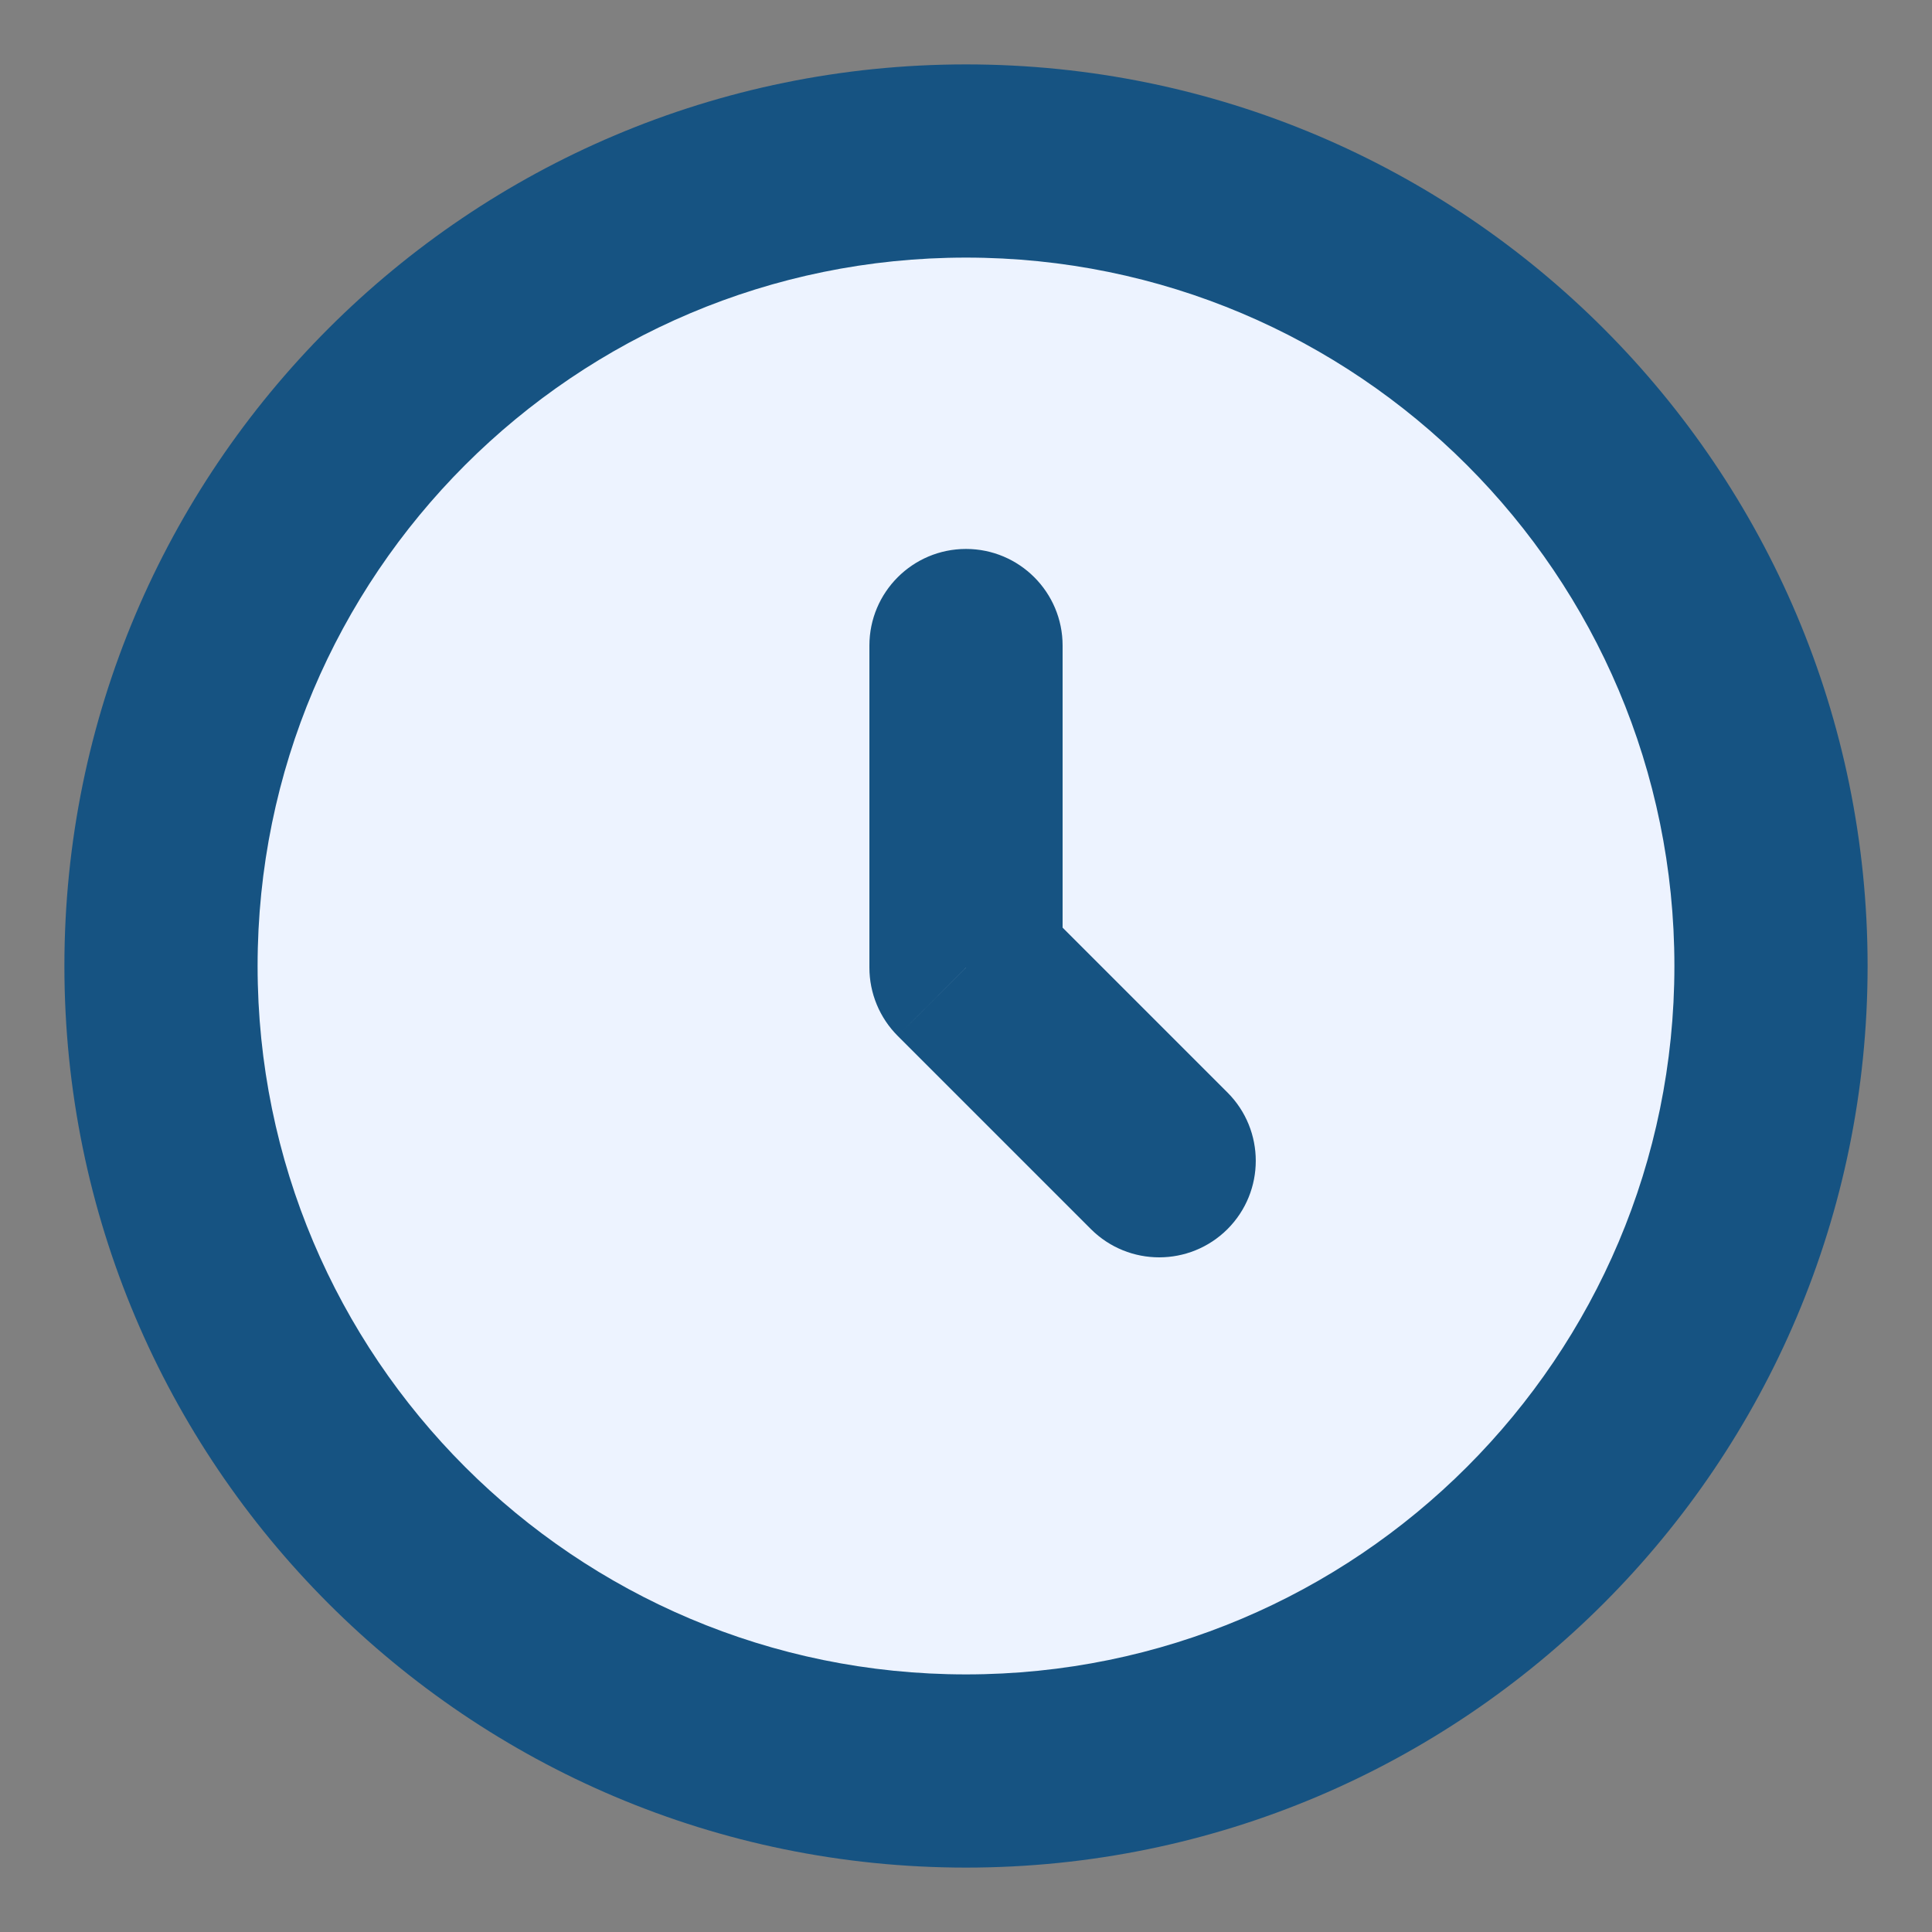
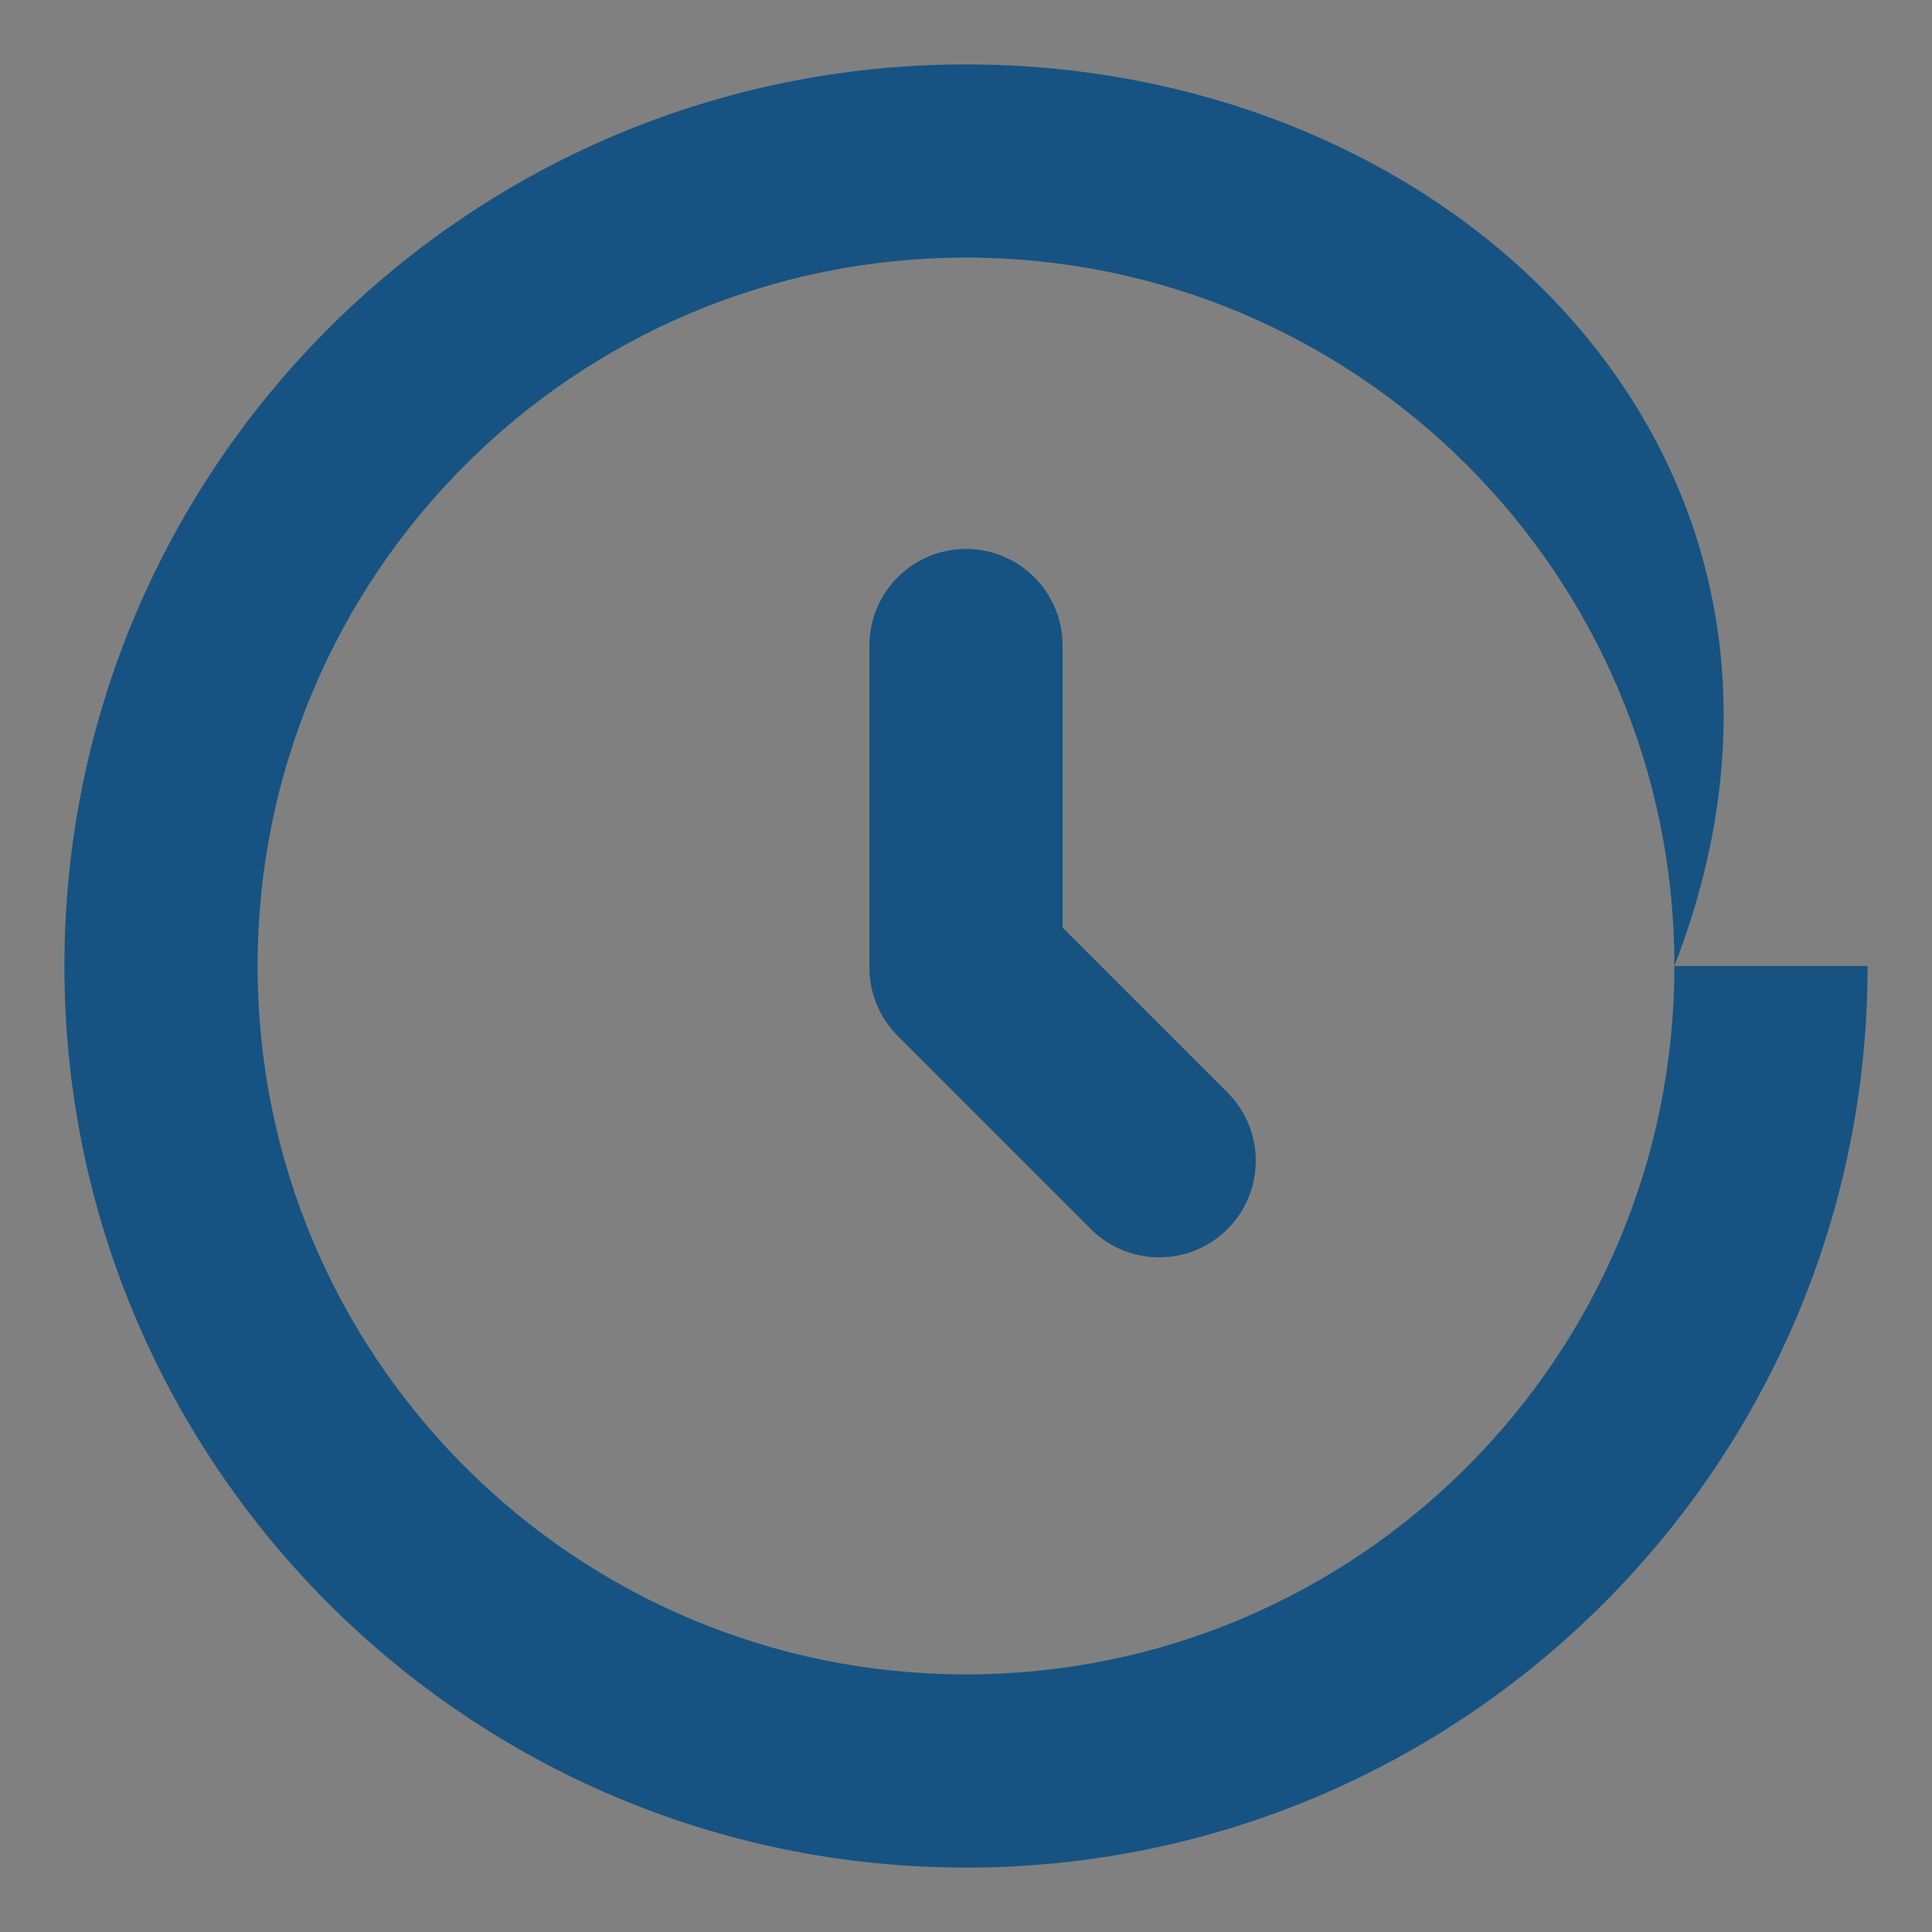
<svg xmlns="http://www.w3.org/2000/svg" width="15" height="15" viewBox="0 0 15 15" fill="none">
  <rect x="0" y="0" width="15" height="15" fill="#808080" stroke="none" />
-   <path d="M13.75 7.5C13.75 10.952 10.952 13.75 7.5 13.75C4.048 13.75 1.25 10.952 1.25 7.5C1.25 4.048 4.048 1.25 7.5 1.25C10.952 1.25 13.75 4.048 13.75 7.5Z" fill="#EDF3FF" />
-   <path d="M8.25 5.012C8.25 4.598 7.914 4.262 7.5 4.262C7.086 4.262 6.75 4.598 6.75 5.012H8.25ZM7.5 7.512H6.75C6.75 7.711 6.829 7.902 6.97 8.043L7.5 7.512ZM8.47 9.543C8.763 9.835 9.237 9.835 9.53 9.543C9.823 9.25 9.823 8.775 9.53 8.482L8.47 9.543ZM13 7.5C13 10.538 10.538 13 7.5 13V14.5C11.366 14.5 14.5 11.366 14.5 7.5H13ZM7.5 13C4.462 13 2 10.538 2 7.5H0.5C0.5 11.366 3.634 14.5 7.5 14.5V13ZM2 7.5C2 4.462 4.462 2 7.5 2V0.5C3.634 0.5 0.5 3.634 0.5 7.5H2ZM7.5 2C10.538 2 13 4.462 13 7.5H14.5C14.5 3.634 11.366 0.5 7.5 0.5V2ZM6.75 5.012V7.512H8.25V5.012H6.75ZM6.97 8.043L8.47 9.543L9.53 8.482L8.03 6.982L6.97 8.043Z" fill="#165382" />
+   <path d="M8.25 5.012C8.25 4.598 7.914 4.262 7.5 4.262C7.086 4.262 6.75 4.598 6.75 5.012H8.25ZM7.5 7.512H6.75C6.75 7.711 6.829 7.902 6.97 8.043L7.5 7.512ZM8.47 9.543C8.763 9.835 9.237 9.835 9.53 9.543C9.823 9.25 9.823 8.775 9.53 8.482L8.47 9.543ZM13 7.5C13 10.538 10.538 13 7.5 13V14.5C11.366 14.5 14.5 11.366 14.5 7.5H13ZM7.5 13C4.462 13 2 10.538 2 7.5H0.5C0.5 11.366 3.634 14.5 7.5 14.5V13ZM2 7.5C2 4.462 4.462 2 7.5 2V0.5C3.634 0.5 0.5 3.634 0.5 7.5H2ZM7.5 2C10.538 2 13 4.462 13 7.5C14.5 3.634 11.366 0.5 7.5 0.5V2ZM6.75 5.012V7.512H8.25V5.012H6.75ZM6.97 8.043L8.47 9.543L9.53 8.482L8.03 6.982L6.97 8.043Z" fill="#165382" />
</svg>